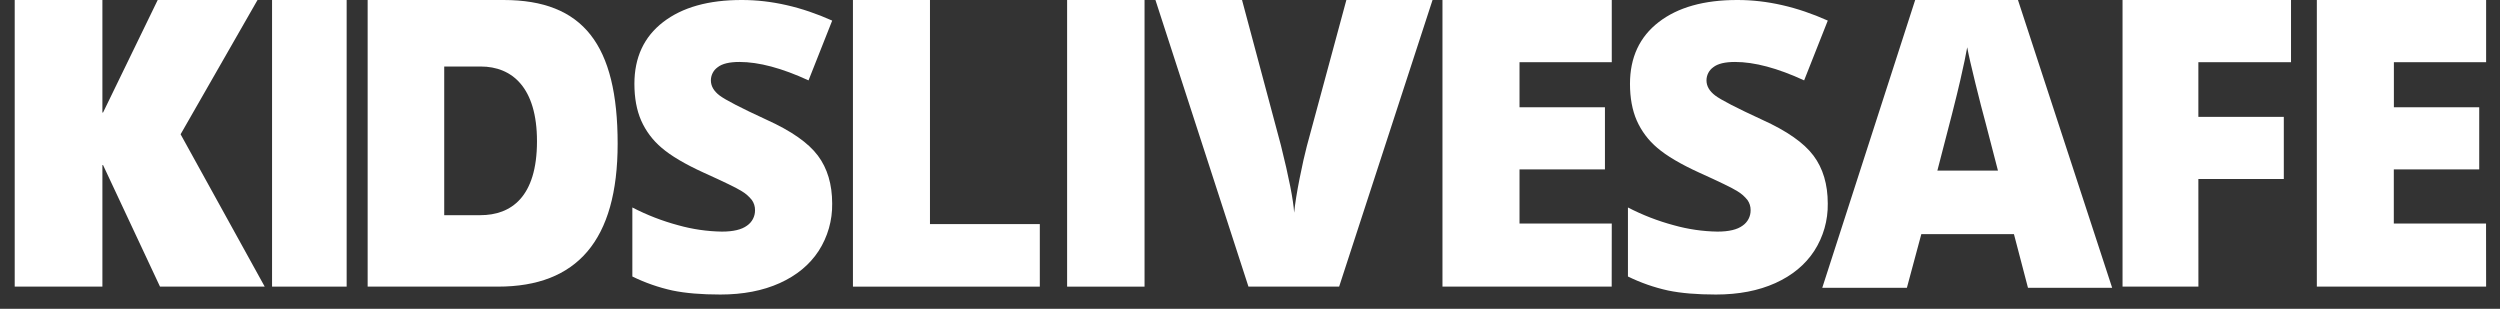
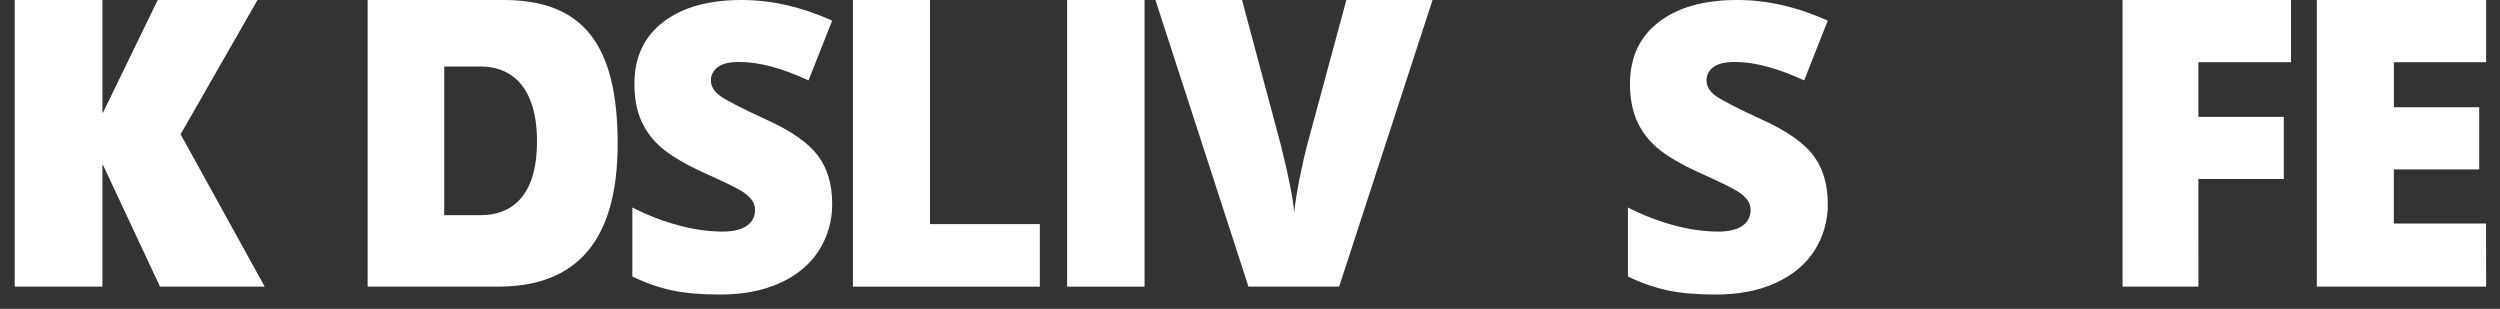
<svg xmlns="http://www.w3.org/2000/svg" width="170" height="21" viewBox="0 0 170 21" fill="none">
  <rect x="0" y="0" width="170" height="21" fill="#333333" stroke="none" />
  <g clip-path="url(#clip0_14_323)">
    <path d="M58 19.491V0H63.238V15.238H70.707V19.491H58Z" fill="white" />
    <path d="M72.564 19.491V0H77.829V19.491H72.564Z" fill="white" />
    <path d="M91.553 0H97.413L91.061 19.491H84.895L78.57 0H84.458L87.101 9.878C87.649 12.075 87.949 13.604 88.002 14.465C88.064 13.842 88.188 13.065 88.374 12.132C88.56 11.2 88.724 10.468 88.865 9.937L91.553 0Z" fill="white" />
-     <path d="M109.595 19.491H98.088V0H109.6V4.229H103.327V7.292H109.136V11.519H103.327V15.202H109.6L109.595 19.491Z" fill="white" />
    <path d="M124.288 13.842C124.307 14.983 123.987 16.104 123.369 17.062C122.756 18 121.875 18.729 120.726 19.249C119.577 19.768 118.229 20.028 116.682 20.028C115.391 20.028 114.307 19.937 113.433 19.755C112.487 19.548 111.57 19.228 110.7 18.802V14.108C111.693 14.622 112.738 15.027 113.818 15.316C114.785 15.588 115.783 15.734 116.788 15.749C117.565 15.749 118.136 15.613 118.499 15.342C118.843 15.107 119.047 14.714 119.042 14.296C119.047 14.045 118.97 13.799 118.824 13.596C118.628 13.352 118.39 13.146 118.121 12.989C117.798 12.784 116.938 12.367 115.541 11.736C114.277 11.158 113.329 10.598 112.697 10.055C112.096 9.551 111.618 8.915 111.299 8.195C110.993 7.493 110.839 6.662 110.839 5.702C110.839 3.907 111.491 2.507 112.793 1.502C114.095 0.497 115.881 -0.004 118.15 2.17932e-05C120.157 2.17932e-05 122.203 0.467 124.289 1.4L122.681 5.466C120.868 4.63 119.303 4.213 117.986 4.213C117.305 4.213 116.811 4.328 116.501 4.573C116.212 4.778 116.041 5.111 116.041 5.466C116.041 5.851 116.238 6.193 116.631 6.493C117.025 6.792 118.093 7.343 119.834 8.146C121.506 8.901 122.666 9.713 123.315 10.58C123.964 11.447 124.288 12.534 124.288 13.842Z" fill="white" />
-     <path d="M137.903 19.572L136.948 15.92H130.65L129.668 19.572H123.913L130.232 0H137.222L143.627 19.572H137.903ZM135.861 11.602L135.031 8.4C134.835 7.688 134.599 6.769 134.321 5.64C134.043 4.512 133.859 3.704 133.77 3.215C133.694 3.667 133.537 4.414 133.3 5.454C133.064 6.495 132.544 8.544 131.741 11.601L135.861 11.602Z" fill="white" />
    <path d="M149.492 19.491H144.333V0H155.789V4.229H149.489V7.946H155.299V12.171H149.489L149.492 19.491Z" fill="white" />
    <path d="M169.056 19.491H157.545V0H169.056V4.229H162.784V7.292H168.587V11.519H162.779V15.202H169.051L169.056 19.491Z" fill="white" />
    <path d="M33.871 19.49H25V0H34.241C39.661 0 42 3.044 42 9.773C42 16.363 39.221 19.49 33.871 19.49ZM30.207 14.632H32.666C34.751 14.632 36.515 13.403 36.515 9.605C36.515 5.948 34.82 4.523 32.689 4.523H30.207V14.632Z" fill="white" />
-     <path d="M23.572 19.49H18.5V0H23.572V19.49Z" fill="white" />
    <path d="M18 19.49H10.88L7.008 11.225H6.963V19.49H1V0H6.963V7.651H7.008L10.724 0H17.511L12.281 9.131L18 19.49Z" fill="white" />
    <path d="M56.588 13.842C56.606 14.983 56.286 16.104 55.669 17.062C55.056 18 54.175 18.729 53.026 19.249C51.877 19.768 50.529 20.028 48.982 20.028C47.69 20.028 46.607 19.937 45.732 19.755C44.787 19.548 43.869 19.228 43 18.802V14.108C43.993 14.622 45.038 15.027 46.117 15.316C47.084 15.588 48.083 15.734 49.087 15.749C49.865 15.749 50.435 15.613 50.798 15.342C51.142 15.107 51.346 14.714 51.342 14.296C51.346 14.045 51.27 13.799 51.123 13.596C50.928 13.352 50.689 13.146 50.42 12.989C50.098 12.784 49.238 12.367 47.841 11.736C46.577 11.158 45.629 10.598 44.997 10.055C44.396 9.551 43.917 8.915 43.599 8.195C43.292 7.493 43.139 6.662 43.139 5.702C43.139 3.907 43.79 2.507 45.092 1.502C46.395 0.497 48.18 -0.004 50.45 2.17932e-05C52.456 2.17932e-05 54.502 0.467 56.589 1.4L54.98 5.466C53.167 4.63 51.602 4.213 50.286 4.213C49.604 4.213 49.11 4.328 48.8 4.573C48.511 4.778 48.34 5.111 48.34 5.466C48.34 5.851 48.537 6.193 48.931 6.493C49.325 6.792 50.392 7.343 52.133 8.146C53.805 8.901 54.966 9.713 55.615 10.58C56.264 11.447 56.588 12.534 56.588 13.842Z" fill="white" />
  </g>
  <defs>
    <clipPath id="clip0_14_323">
      <rect width="170" height="21" fill="white" />
    </clipPath>
  </defs>
</svg>